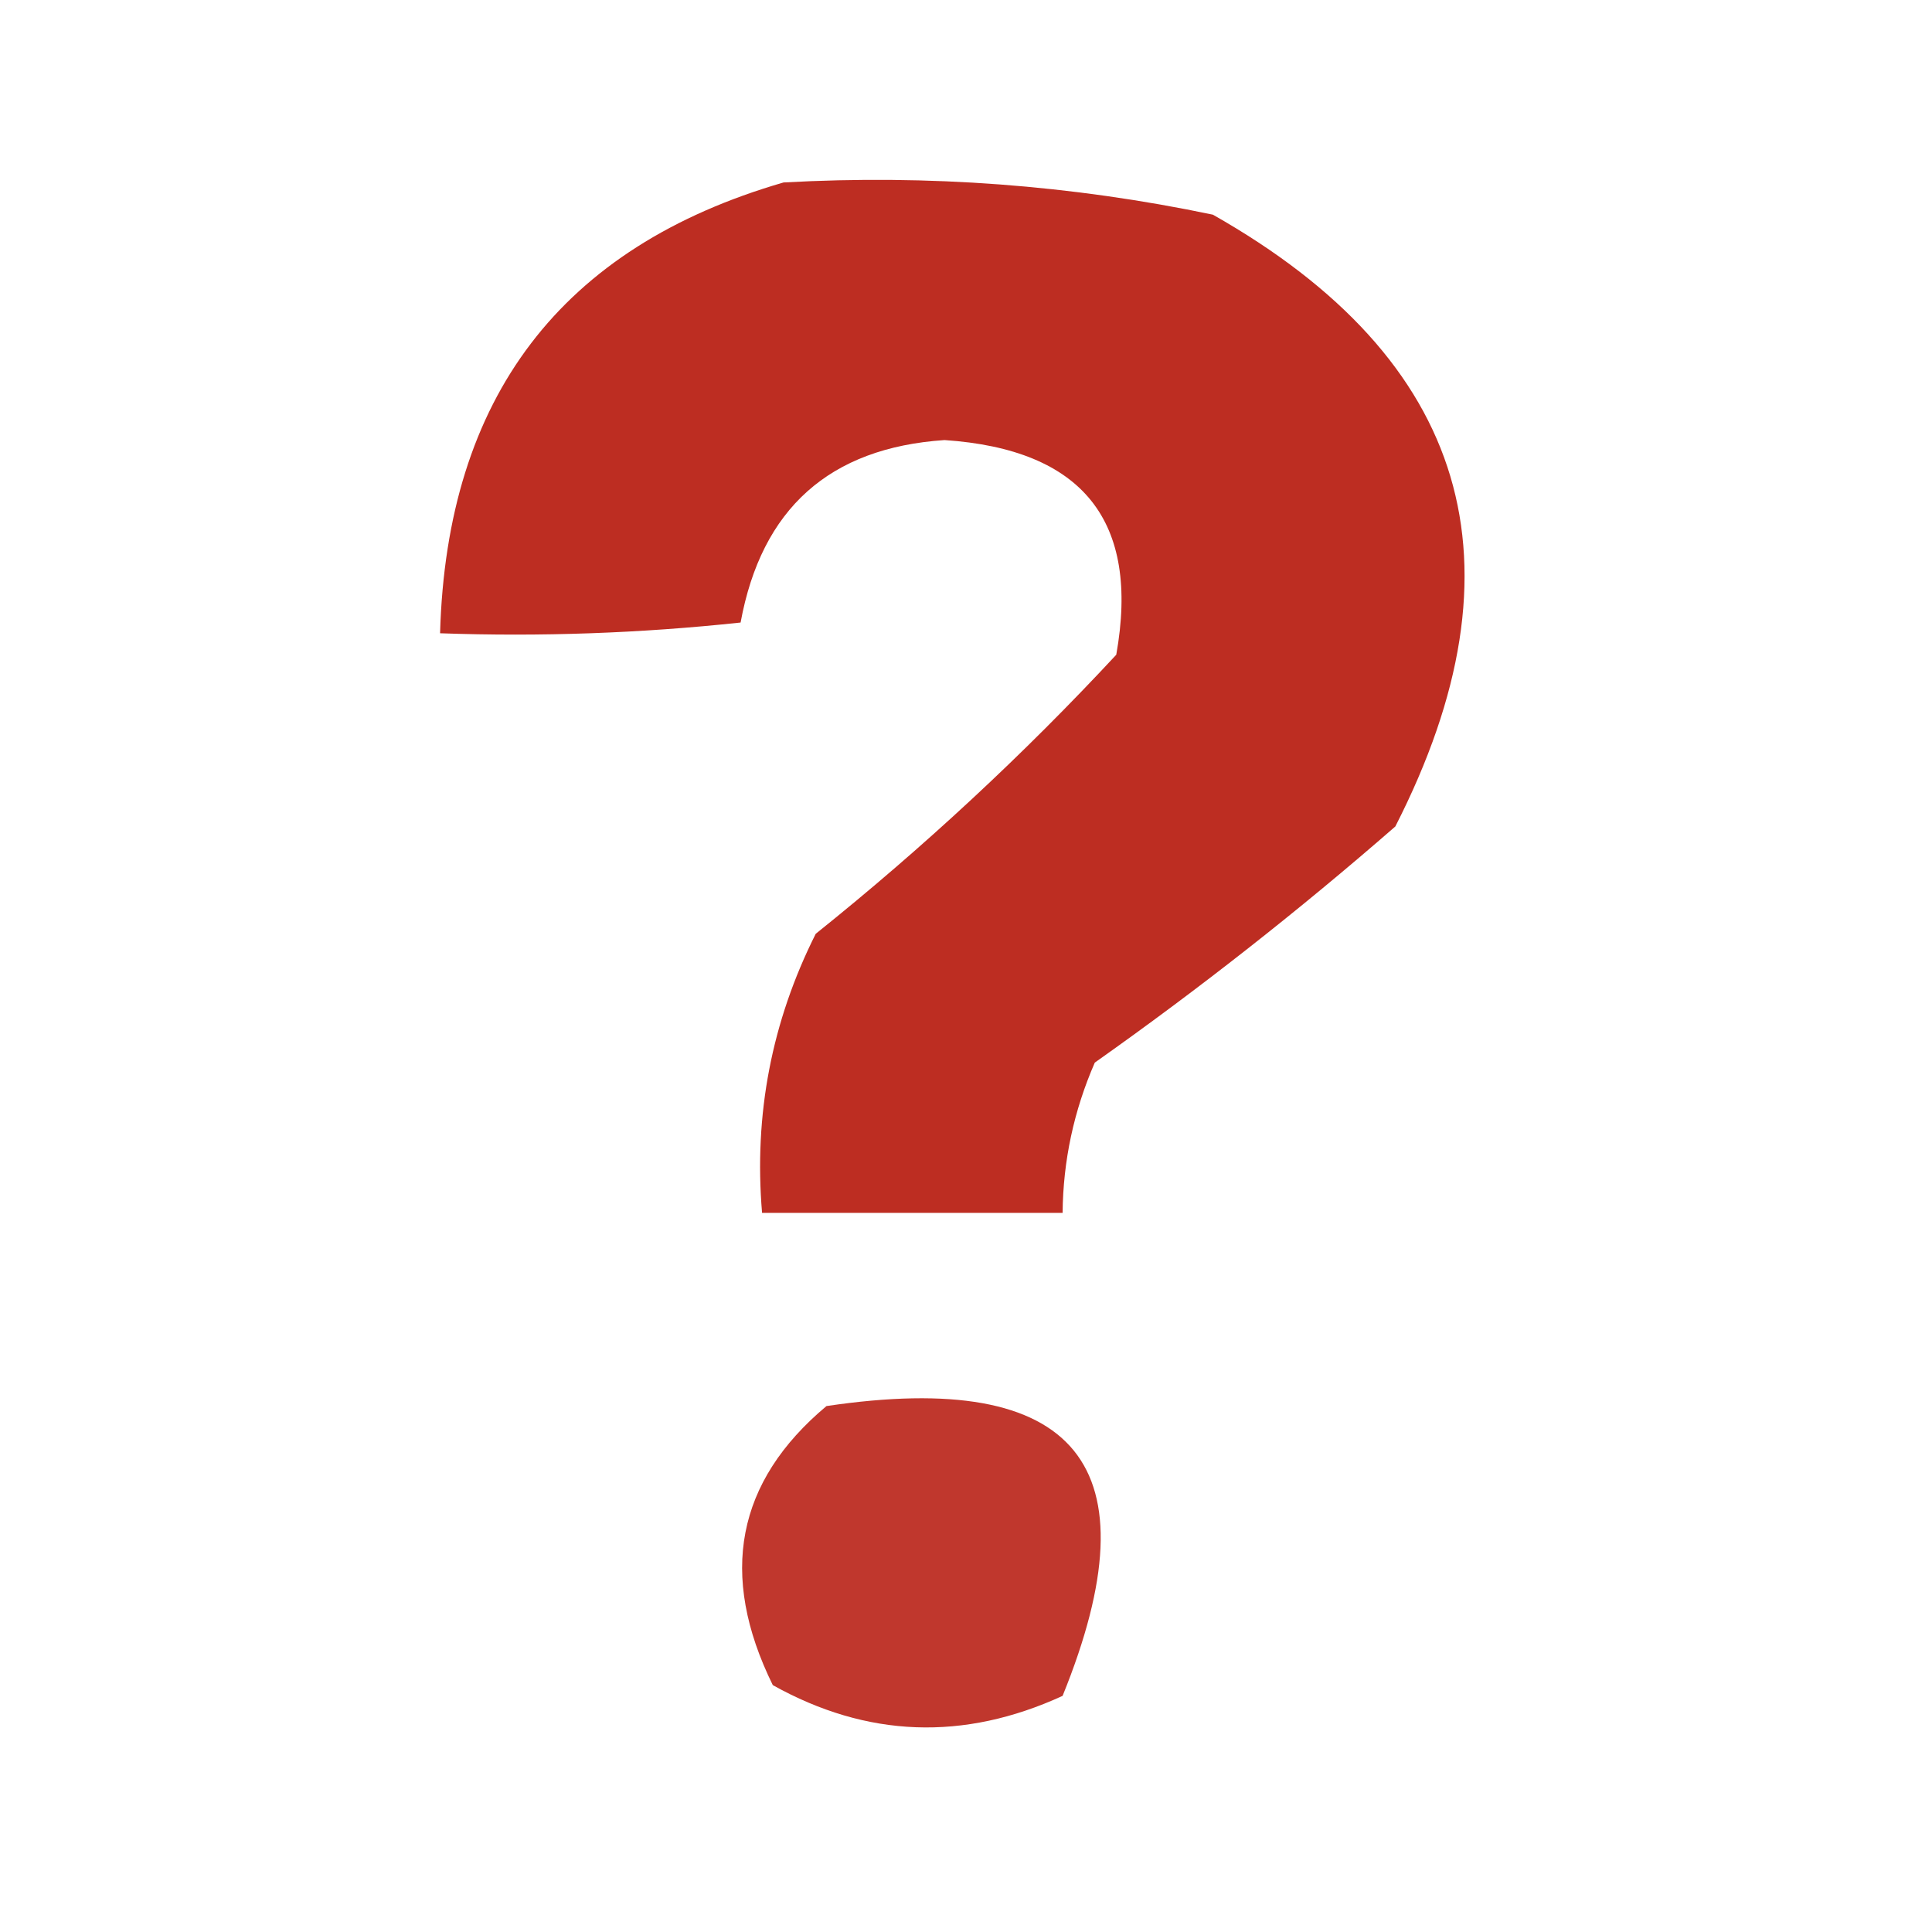
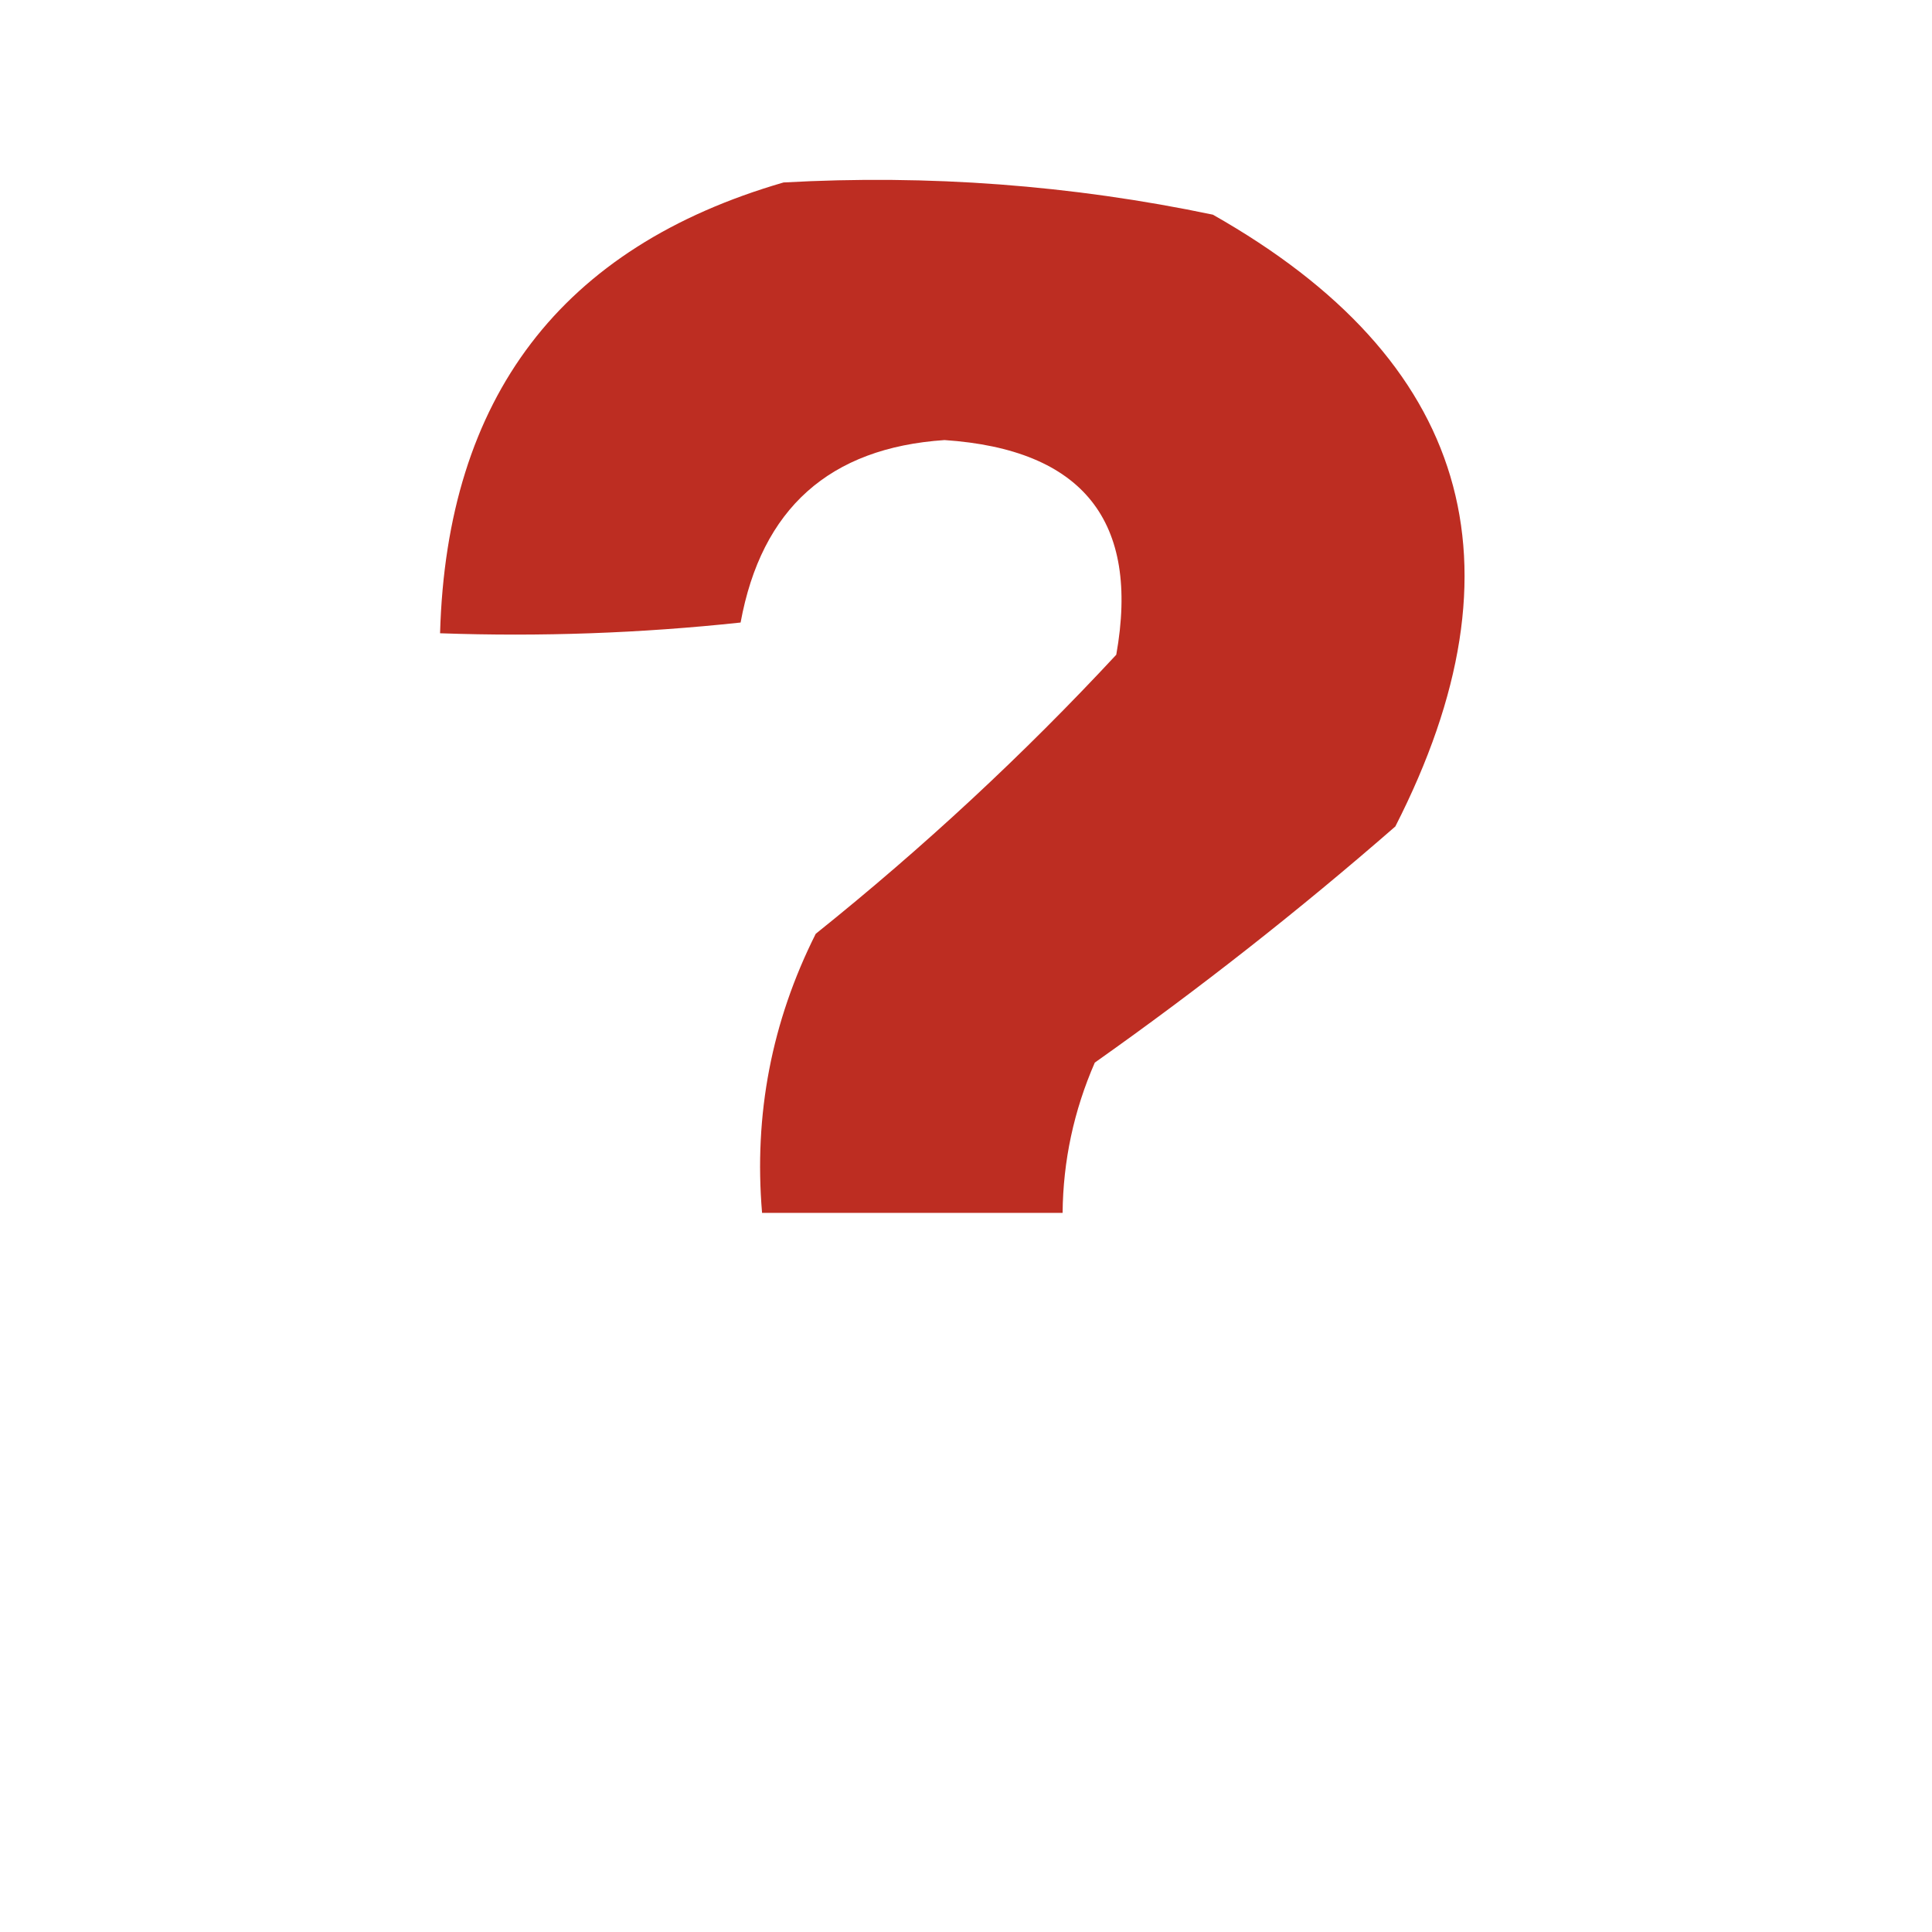
<svg xmlns="http://www.w3.org/2000/svg" width="90" height="90" viewBox="0 0 90 90" fill="none">
  <path opacity="0.913" fill-rule="evenodd" clip-rule="evenodd" d="M36.5 8.5C43.257 8.123 49.924 8.623 56.5 10C68.416 16.751 71.25 26.251 65 38.5C60.515 42.408 55.848 46.075 51 49.5C50.023 51.74 49.523 54.073 49.5 56.5C44.833 56.5 40.167 56.5 35.5 56.5C35.113 51.92 35.947 47.586 38 43.5C43.02 39.478 47.686 35.145 52 30.5C53.111 24.268 50.444 20.935 44 20.5C38.639 20.86 35.473 23.693 34.5 29C29.845 29.499 25.178 29.666 20.5 29.5C20.809 18.505 26.142 11.505 36.5 8.5Z" fill="#B71A0E" />
-   <path opacity="0.868" fill-rule="evenodd" clip-rule="evenodd" d="M38.5 65.5C50.192 63.761 53.859 68.261 49.5 79C44.889 81.115 40.389 80.949 36 78.5C33.467 73.351 34.3 69.018 38.5 65.5Z" fill="#B71A0E" />
</svg>